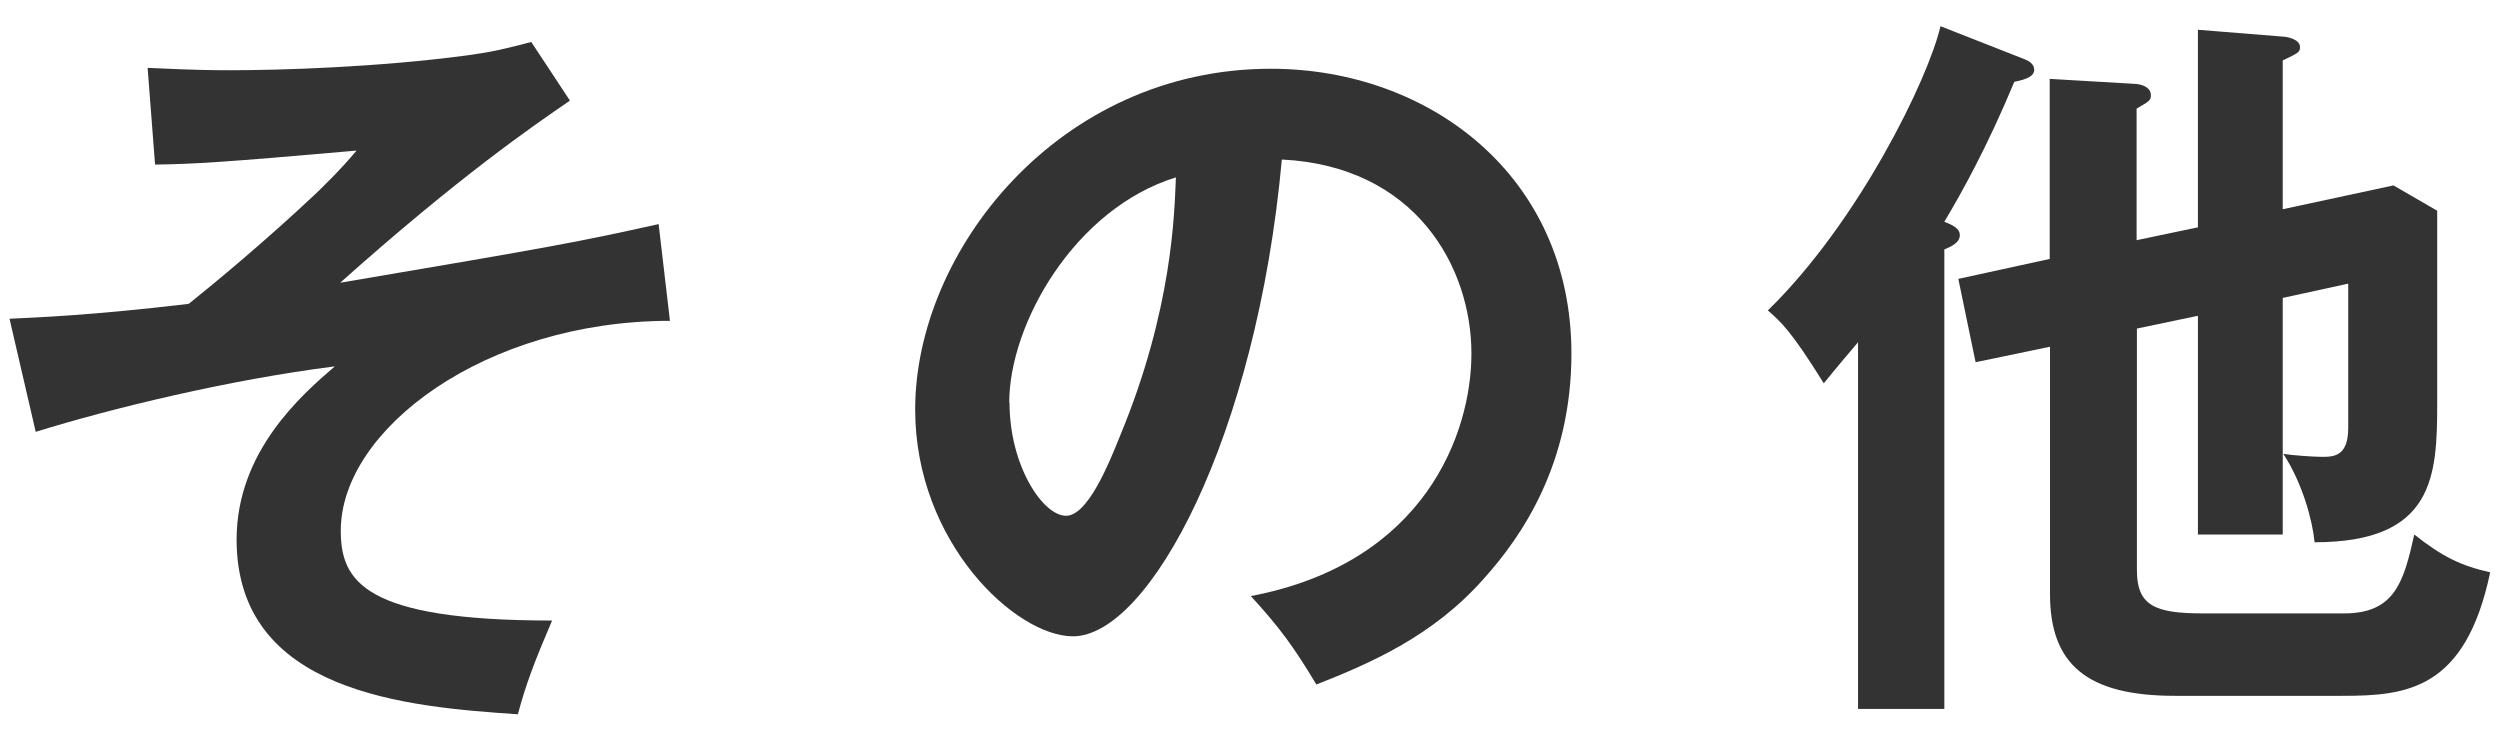
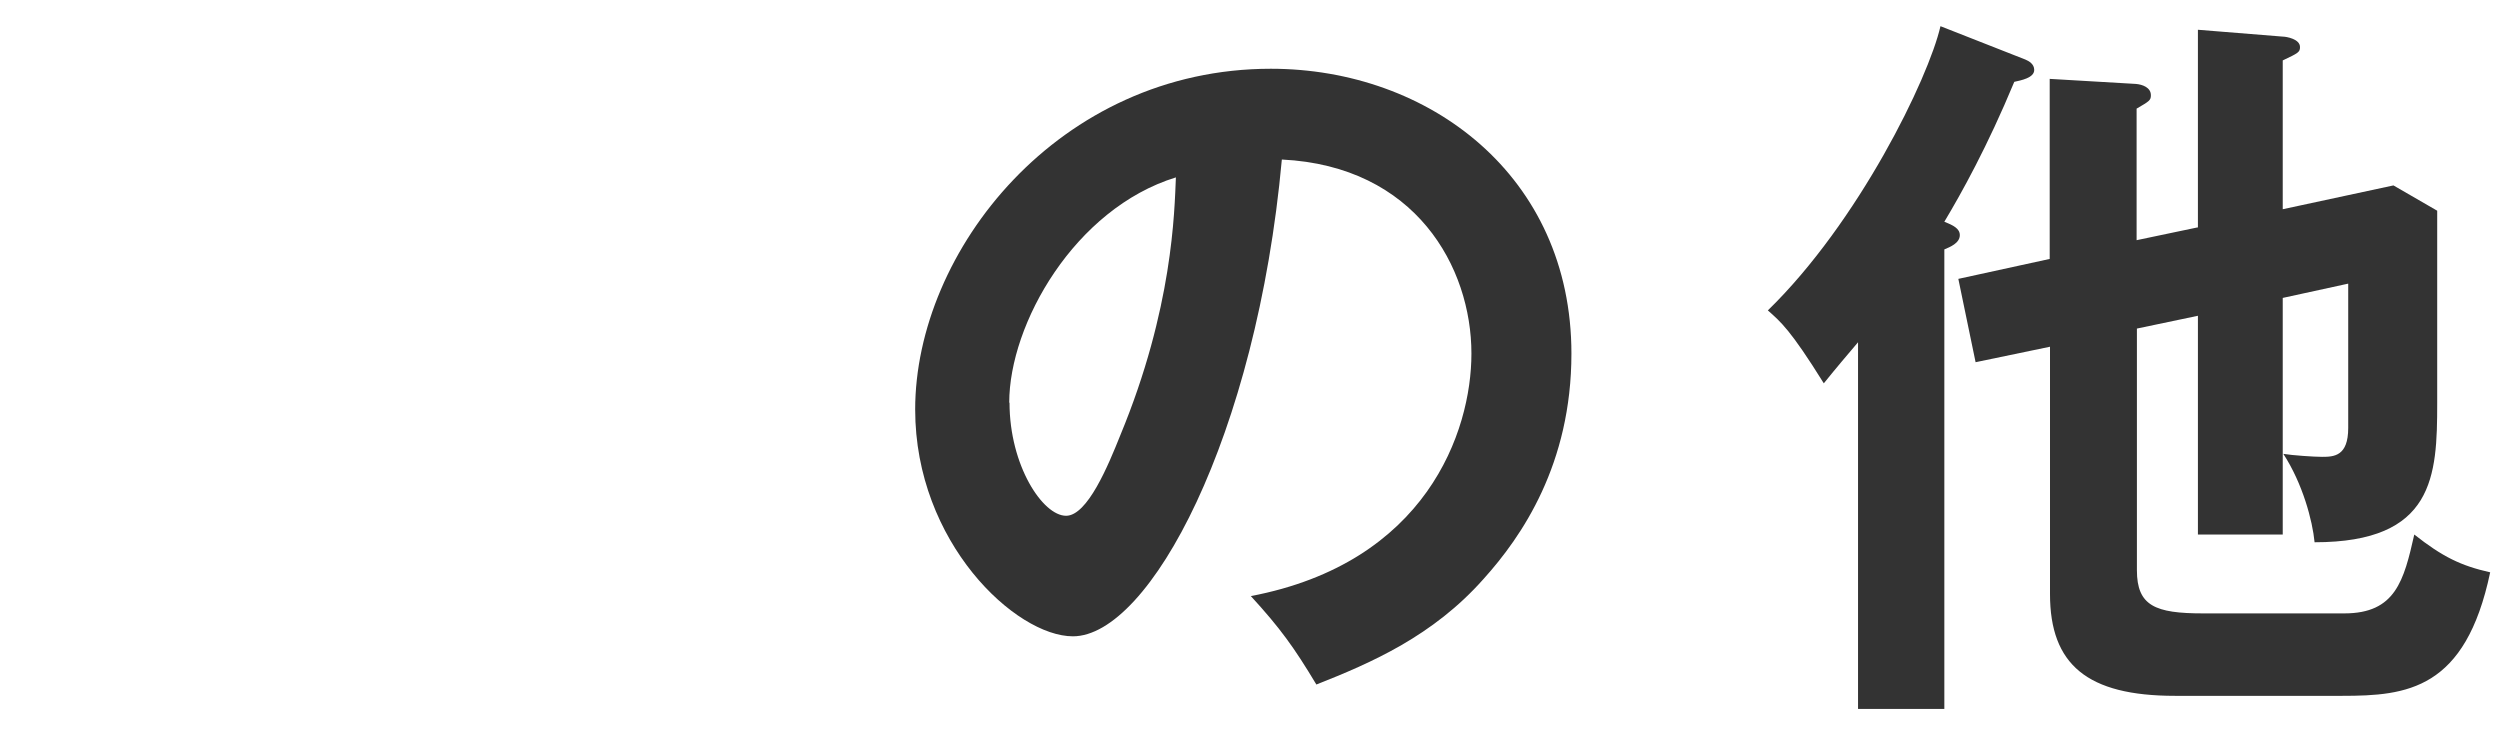
<svg xmlns="http://www.w3.org/2000/svg" height="25" viewBox="0 0 84 25" width="84">
-   <path d="m0 0h84v25h-84z" fill="#fff" />
  <g fill="#333">
-     <path d="m22.52 10.78c-6.22 0-11.07 3.65-11.07 7.05 0 1.7.78 3.02 7.1 3.02-.62 1.45-.88 2.15-1.15 3.15-3.72-.25-9.45-.72-9.45-5.87 0-2.95 2.17-4.85 3.3-5.82-3.55.45-7.47 1.4-10.05 2.2l-.88-3.8c1.05-.05 2.8-.12 6.02-.5.85-.68 2.57-2.1 4.32-3.75.27-.27.75-.72 1.32-1.4-4.55.4-5.45.45-6.77.47l-.25-3.25c.6.02 1.42.08 2.77.08 1.7 0 4.97-.1 7.97-.5.87-.12 1.32-.23 2.15-.45l1.3 1.97c-1.28.88-3.72 2.55-7.72 6.12 7.2-1.22 8-1.37 10.7-1.97l.38 3.25z" />
    <path d="m42.02 20.03c5.9-1.12 7.42-5.52 7.42-8.15 0-2.9-1.87-6.3-6.37-6.52-.85 9.32-4.45 16.02-7.02 16.02-1.92 0-5.3-3.15-5.3-7.62 0-5.32 4.82-11.45 11.95-11.45 5.32 0 10.1 3.6 10.1 9.57 0 3.72-1.67 6.15-2.95 7.57-1.7 1.92-3.77 2.82-5.62 3.55-.75-1.25-1.22-1.9-2.2-2.97zm-8.1-6.5c0 2.12 1.12 3.8 1.9 3.8.72 0 1.42-1.7 1.82-2.7 1.77-4.27 1.82-7.52 1.87-8.67-3.4 1.05-5.6 4.92-5.6 7.57z" />
    <path d="m65.33 23.82h-2.9v-12.32c-.38.45-.7.82-1.15 1.38-1.12-1.8-1.45-2.07-1.88-2.45 3.05-2.97 5.4-7.8 5.8-9.55l2.85 1.12c.12.05.3.15.3.35 0 .27-.45.35-.67.4-.9 2.17-1.78 3.75-2.35 4.7.3.12.52.23.52.45 0 .27-.33.4-.52.48v15.45zm8.52-16.17v-6.65l2.85.23c.12 0 .58.08.58.35 0 .17-.05.2-.58.45v5l3.72-.8 1.47.85v6.47c0 2.45-.1 4.67-4.12 4.67-.07-.73-.4-1.97-1.05-2.97.3.05 1.03.1 1.3.1.4 0 .88-.02.88-.97v-4.85l-2.2.48v7.95h-2.85v-7.35l-2.05.43v8.12c0 1.2.62 1.45 2.22 1.45h4.75c1.72 0 2-1.1 2.35-2.65.95.75 1.57 1.05 2.55 1.27-.83 3.95-2.8 4.15-4.97 4.15h-5.62c-2.95 0-4.2-1.05-4.2-3.42v-8.31l-2.5.52-.58-2.8 3.07-.67v-6.05l2.9.17c.22.02.5.12.5.38 0 .17-.05.2-.48.45v4.42l2.05-.43z" />
  </g>
</svg>